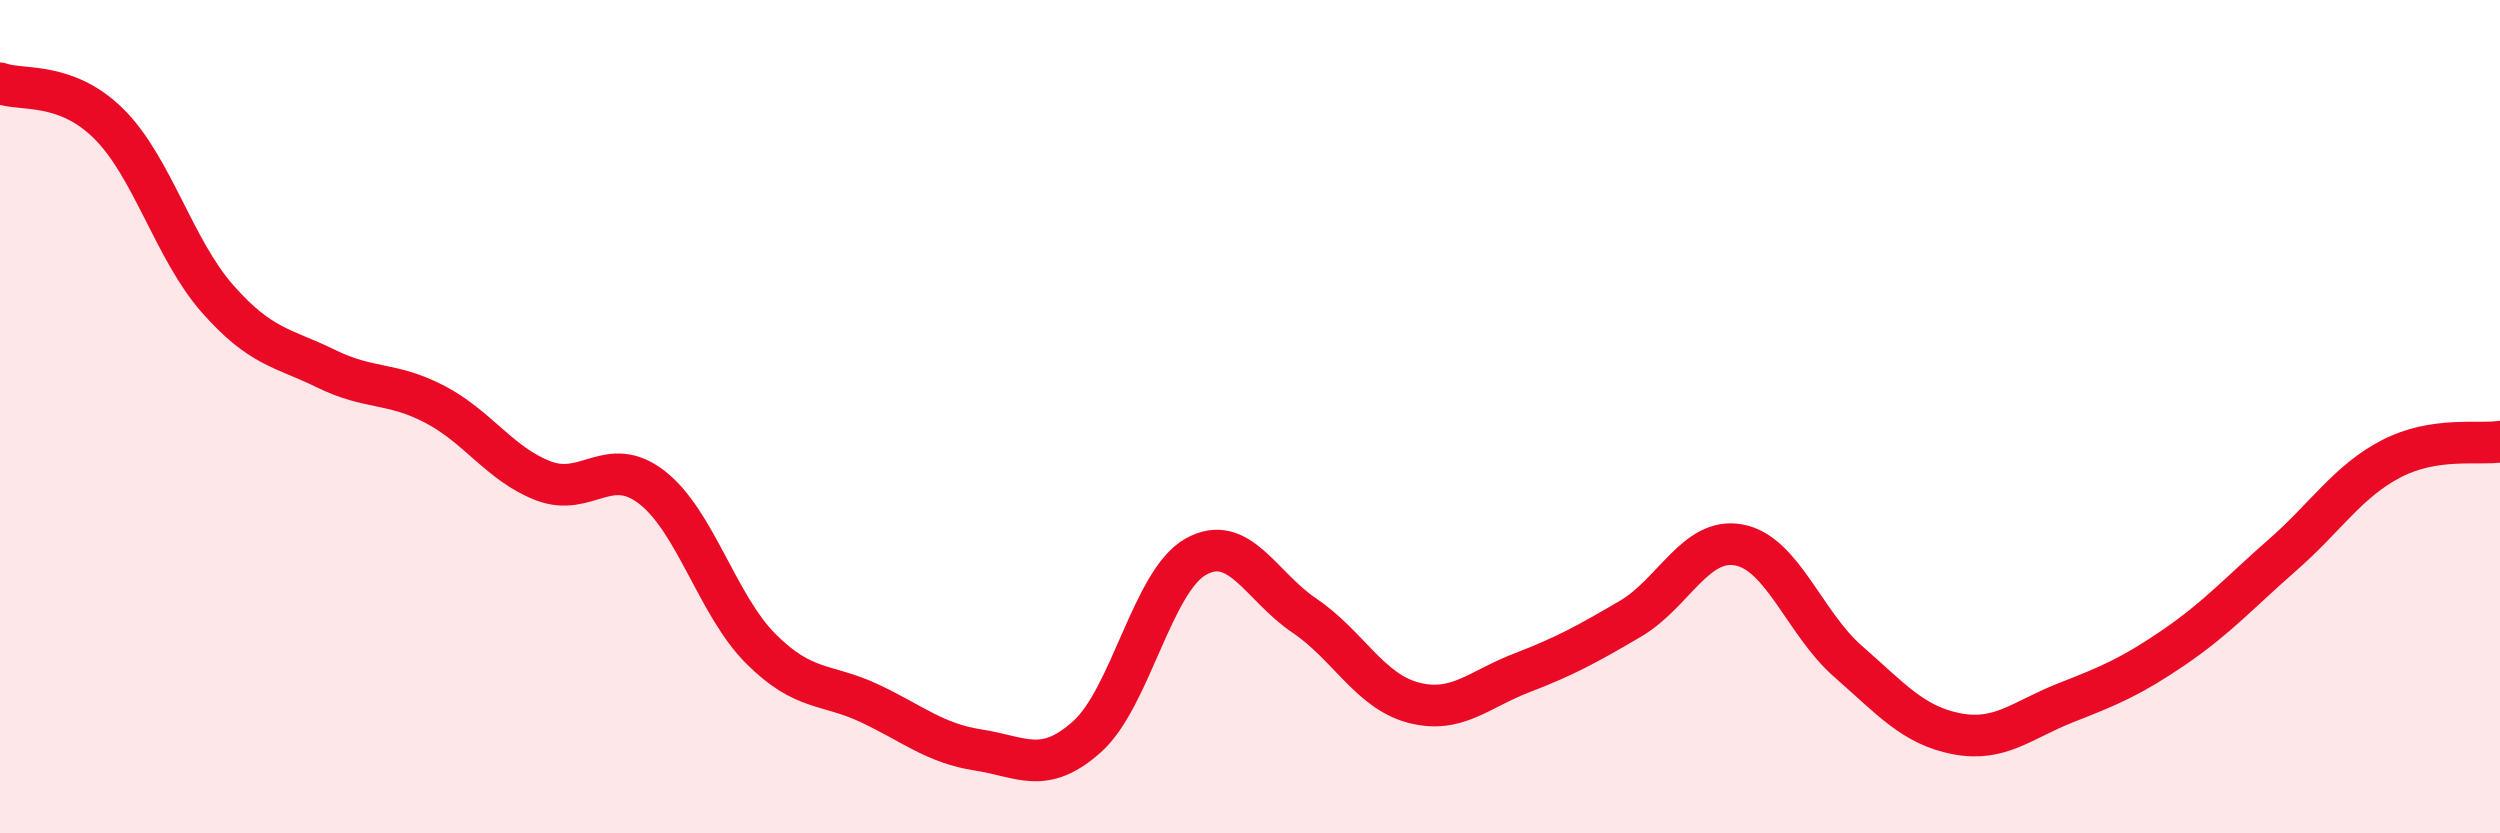
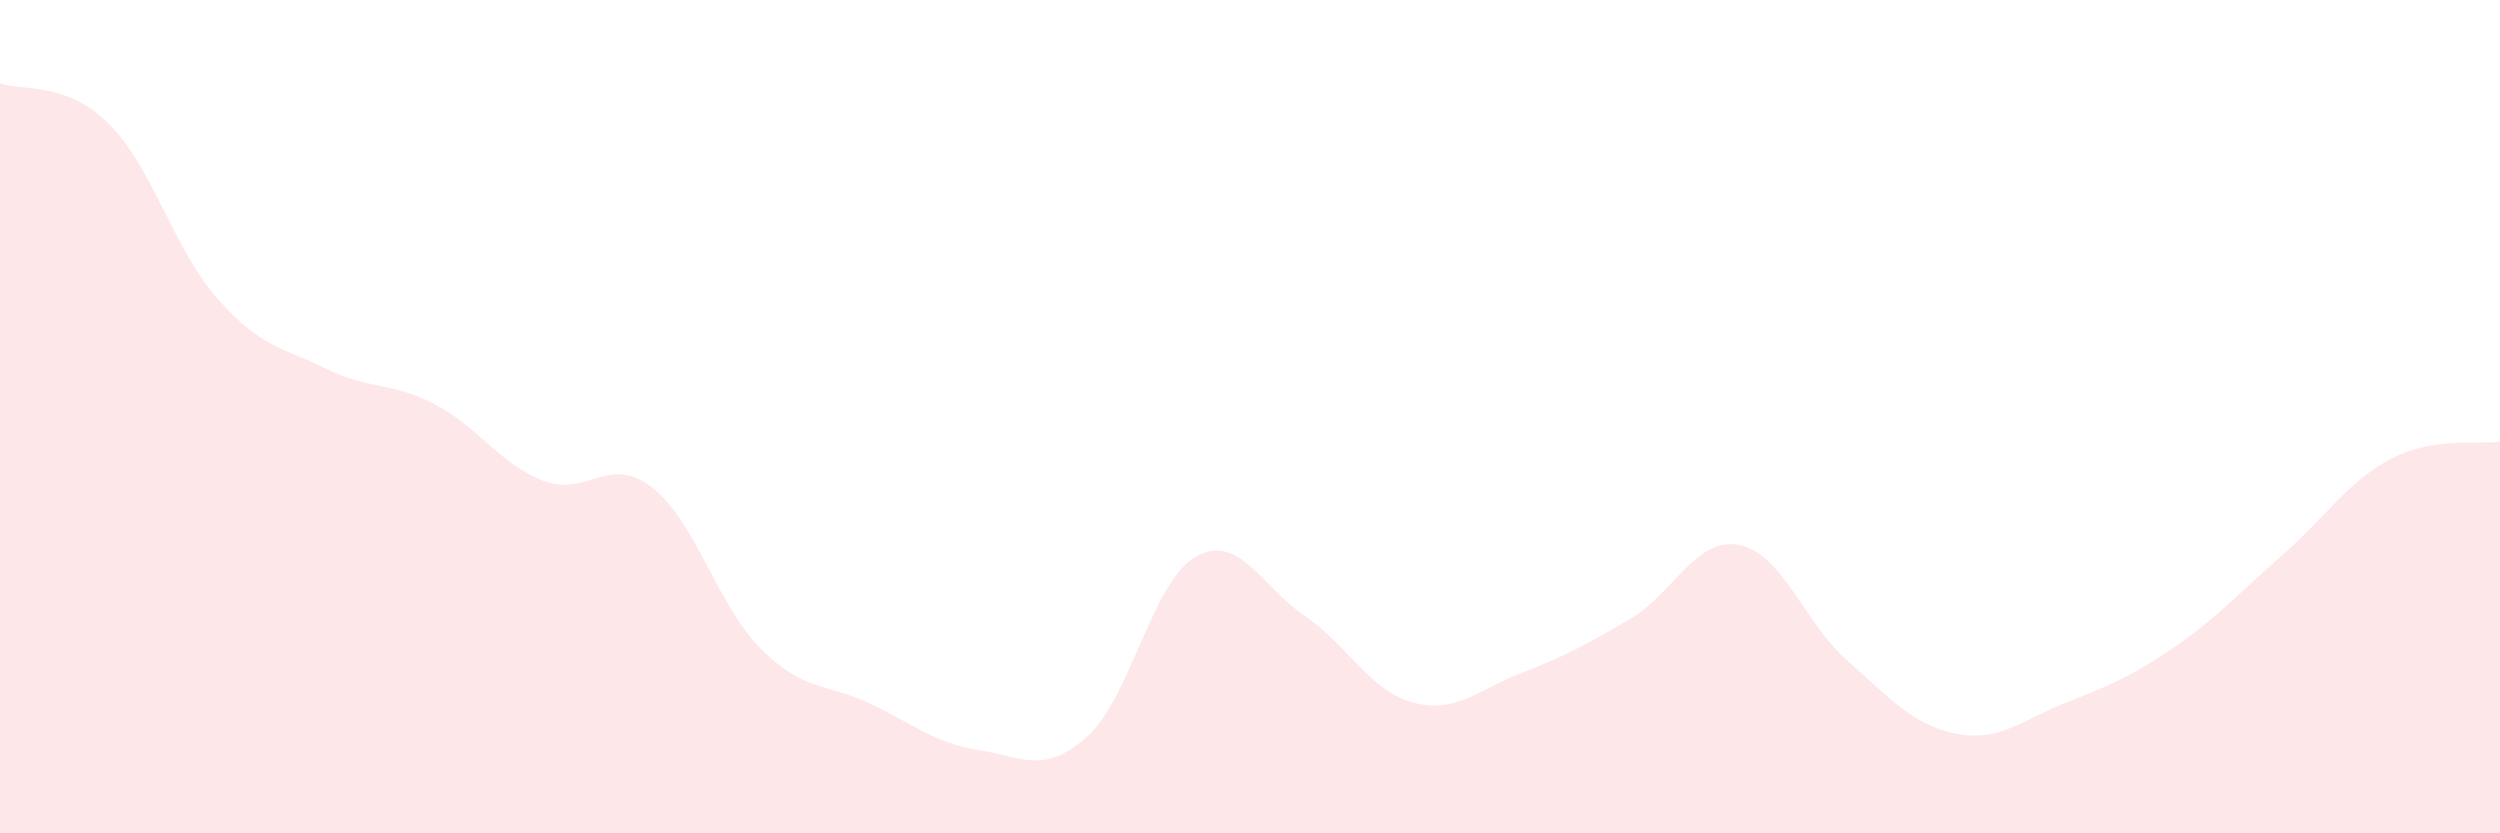
<svg xmlns="http://www.w3.org/2000/svg" width="60" height="20" viewBox="0 0 60 20">
  <path d="M 0,2 C 0.52,2.19 1.57,1.94 2.61,2.97 C 3.65,4 4.18,5.99 5.22,7.17 C 6.26,8.35 6.79,8.34 7.83,8.85 C 8.87,9.36 9.39,9.16 10.43,9.7 C 11.47,10.24 12,11.14 13.04,11.54 C 14.08,11.94 14.61,10.89 15.65,11.7 C 16.69,12.51 17.22,14.53 18.26,15.57 C 19.3,16.61 19.83,16.39 20.87,16.88 C 21.91,17.37 22.44,17.84 23.48,18 C 24.52,18.16 25.05,18.61 26.09,17.68 C 27.13,16.75 27.66,13.94 28.7,13.36 C 29.74,12.78 30.26,14.07 31.3,14.77 C 32.34,15.47 32.87,16.58 33.91,16.86 C 34.95,17.14 35.48,16.55 36.52,16.15 C 37.56,15.75 38.09,15.46 39.13,14.85 C 40.17,14.24 40.7,12.88 41.74,13.08 C 42.78,13.28 43.31,14.96 44.35,15.87 C 45.39,16.78 45.92,17.41 46.96,17.61 C 48,17.81 48.53,17.28 49.57,16.87 C 50.61,16.46 51.13,16.25 52.17,15.54 C 53.21,14.83 53.74,14.23 54.78,13.32 C 55.82,12.41 56.35,11.55 57.39,11.01 C 58.43,10.47 59.48,10.68 60,10.6L60 20L0 20Z" fill="#EB0A25" opacity="0.1" stroke-linecap="round" stroke-linejoin="round" />
-   <path d="M 0,2 C 0.52,2.19 1.57,1.94 2.61,2.97 C 3.65,4 4.18,5.99 5.22,7.17 C 6.26,8.35 6.79,8.34 7.83,8.85 C 8.87,9.36 9.39,9.16 10.43,9.7 C 11.47,10.24 12,11.14 13.04,11.54 C 14.08,11.94 14.61,10.89 15.65,11.7 C 16.69,12.51 17.22,14.53 18.26,15.57 C 19.3,16.61 19.83,16.39 20.87,16.88 C 21.91,17.37 22.44,17.84 23.48,18 C 24.52,18.16 25.05,18.61 26.09,17.68 C 27.13,16.75 27.66,13.94 28.7,13.36 C 29.74,12.78 30.26,14.07 31.3,14.77 C 32.34,15.47 32.87,16.58 33.91,16.86 C 34.95,17.14 35.48,16.55 36.52,16.15 C 37.56,15.75 38.09,15.46 39.13,14.85 C 40.17,14.24 40.7,12.88 41.74,13.08 C 42.78,13.28 43.31,14.96 44.35,15.87 C 45.39,16.78 45.92,17.41 46.96,17.61 C 48,17.81 48.53,17.28 49.57,16.87 C 50.61,16.46 51.13,16.25 52.17,15.54 C 53.21,14.83 53.74,14.23 54.78,13.32 C 55.82,12.41 56.35,11.55 57.39,11.01 C 58.43,10.47 59.48,10.68 60,10.6" stroke="#EB0A25" stroke-width="1" fill="none" stroke-linecap="round" stroke-linejoin="round" />
</svg>